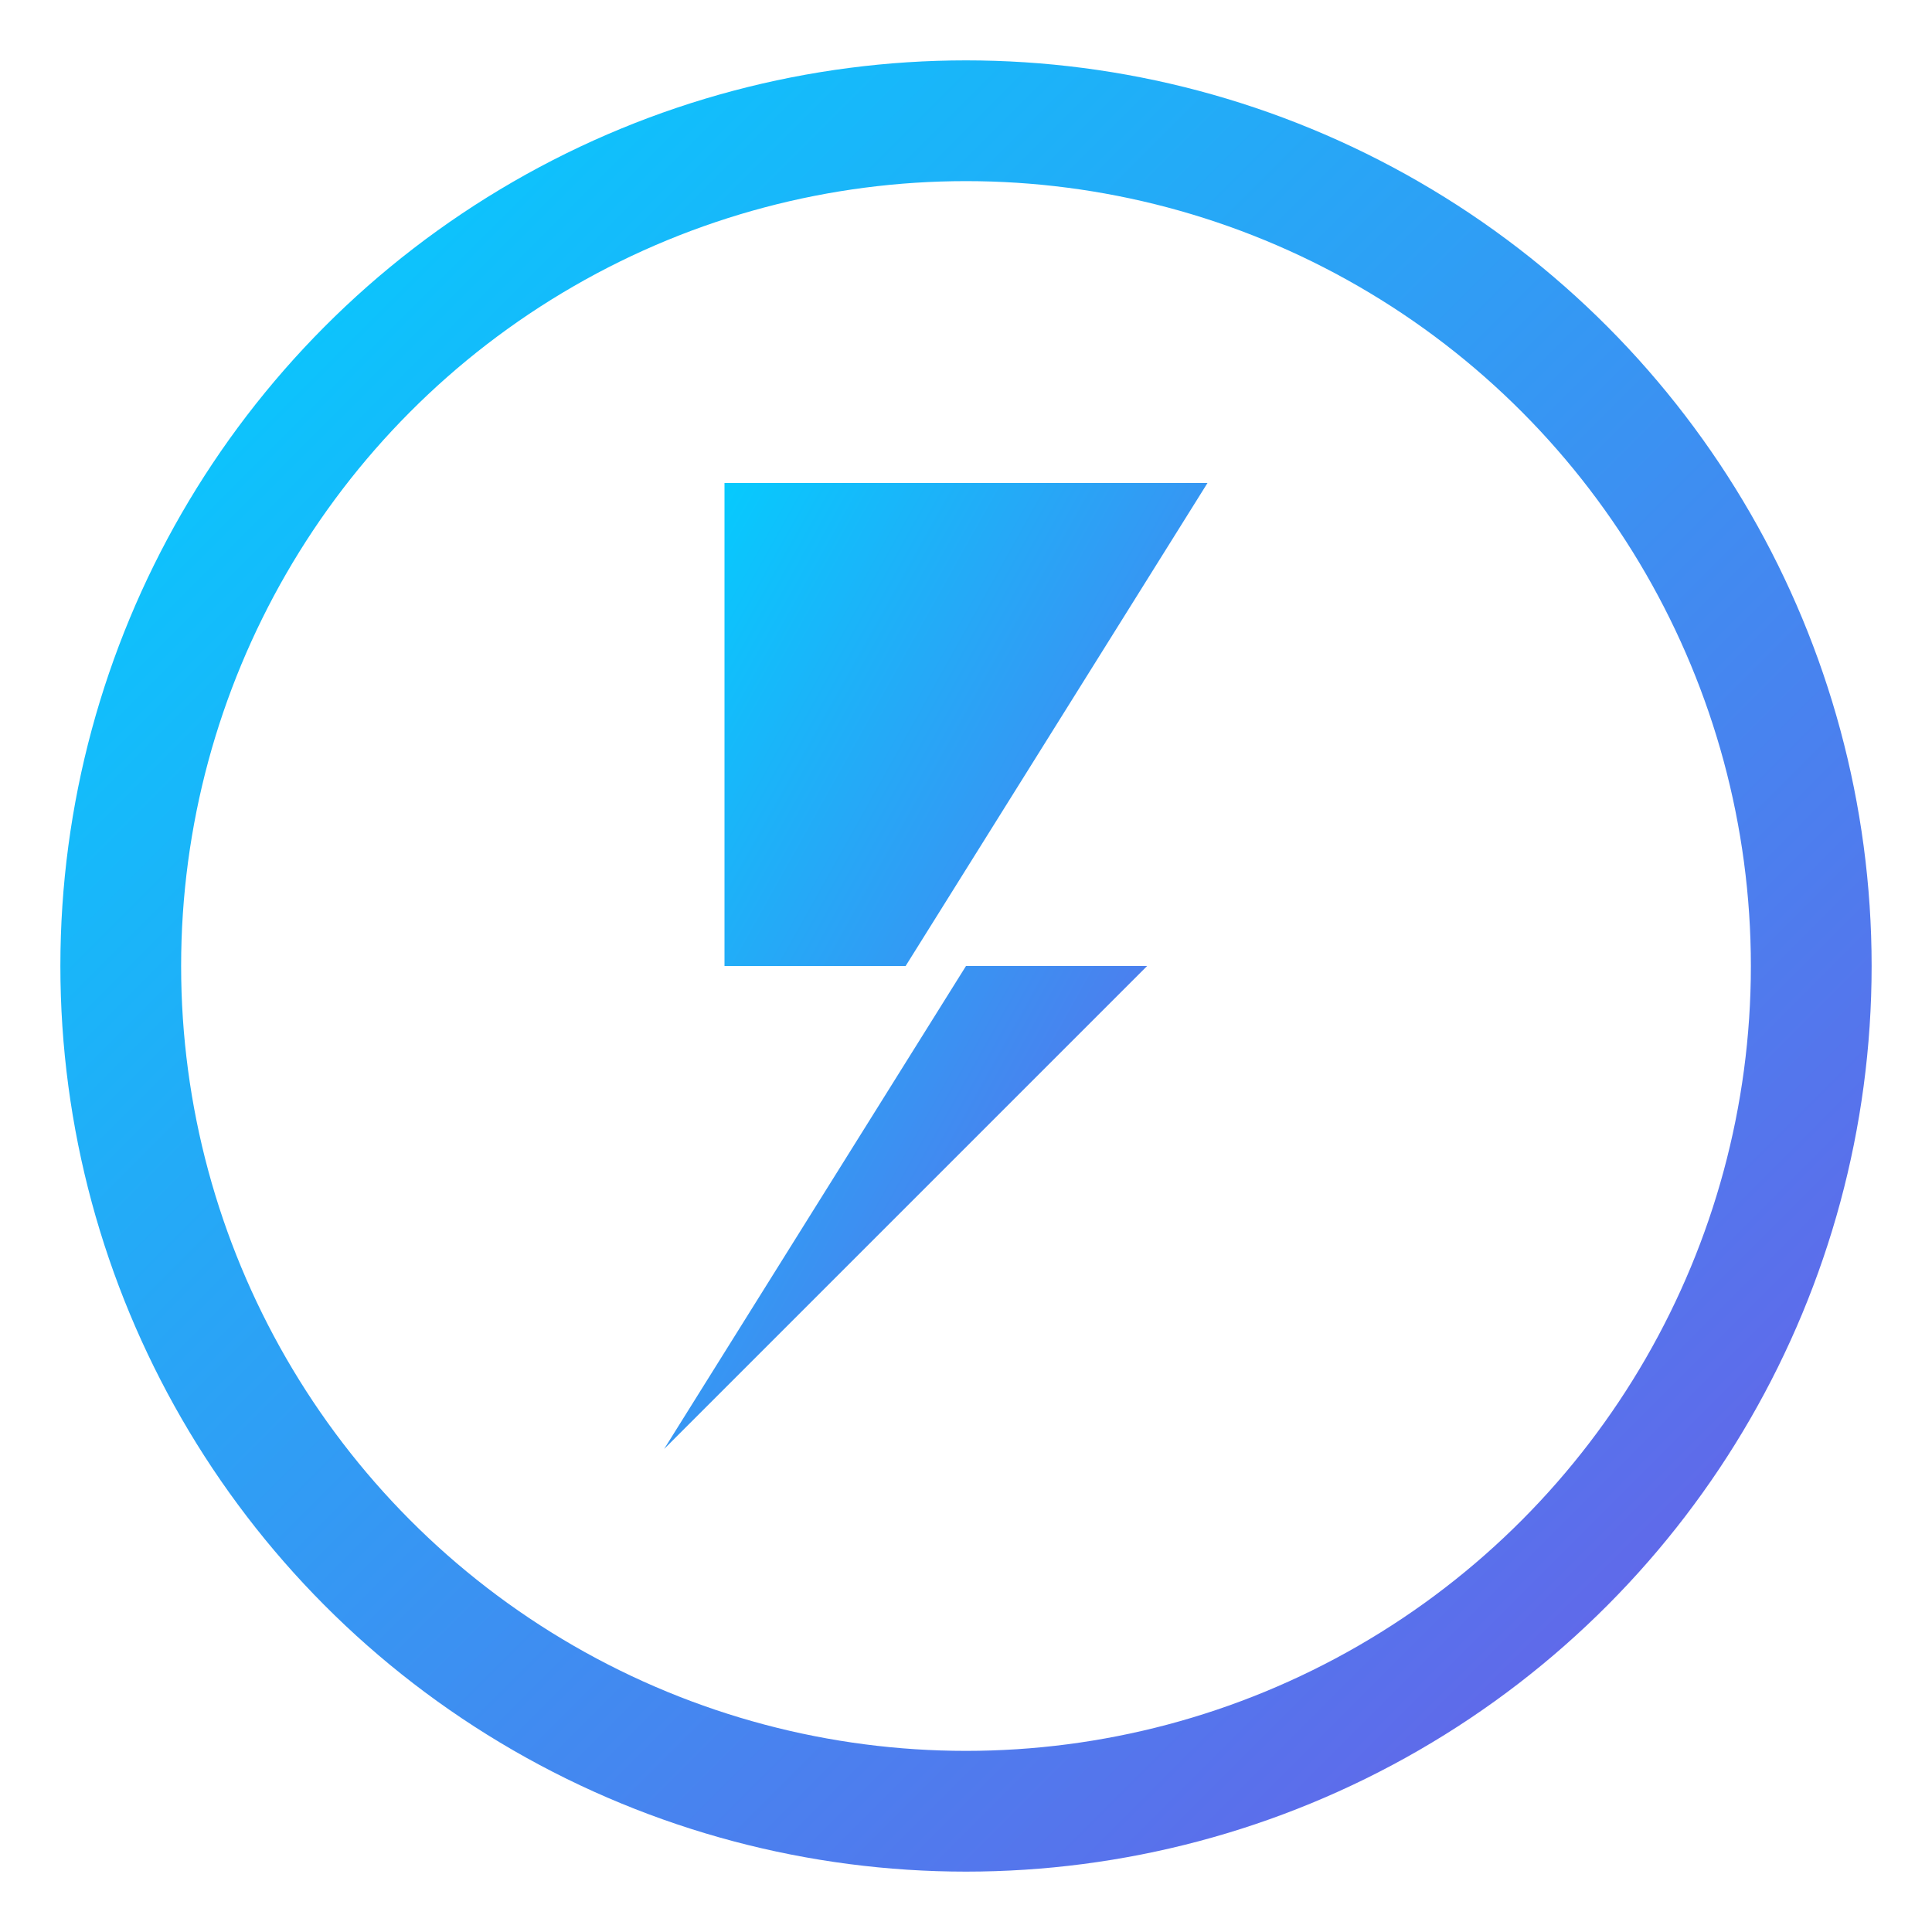
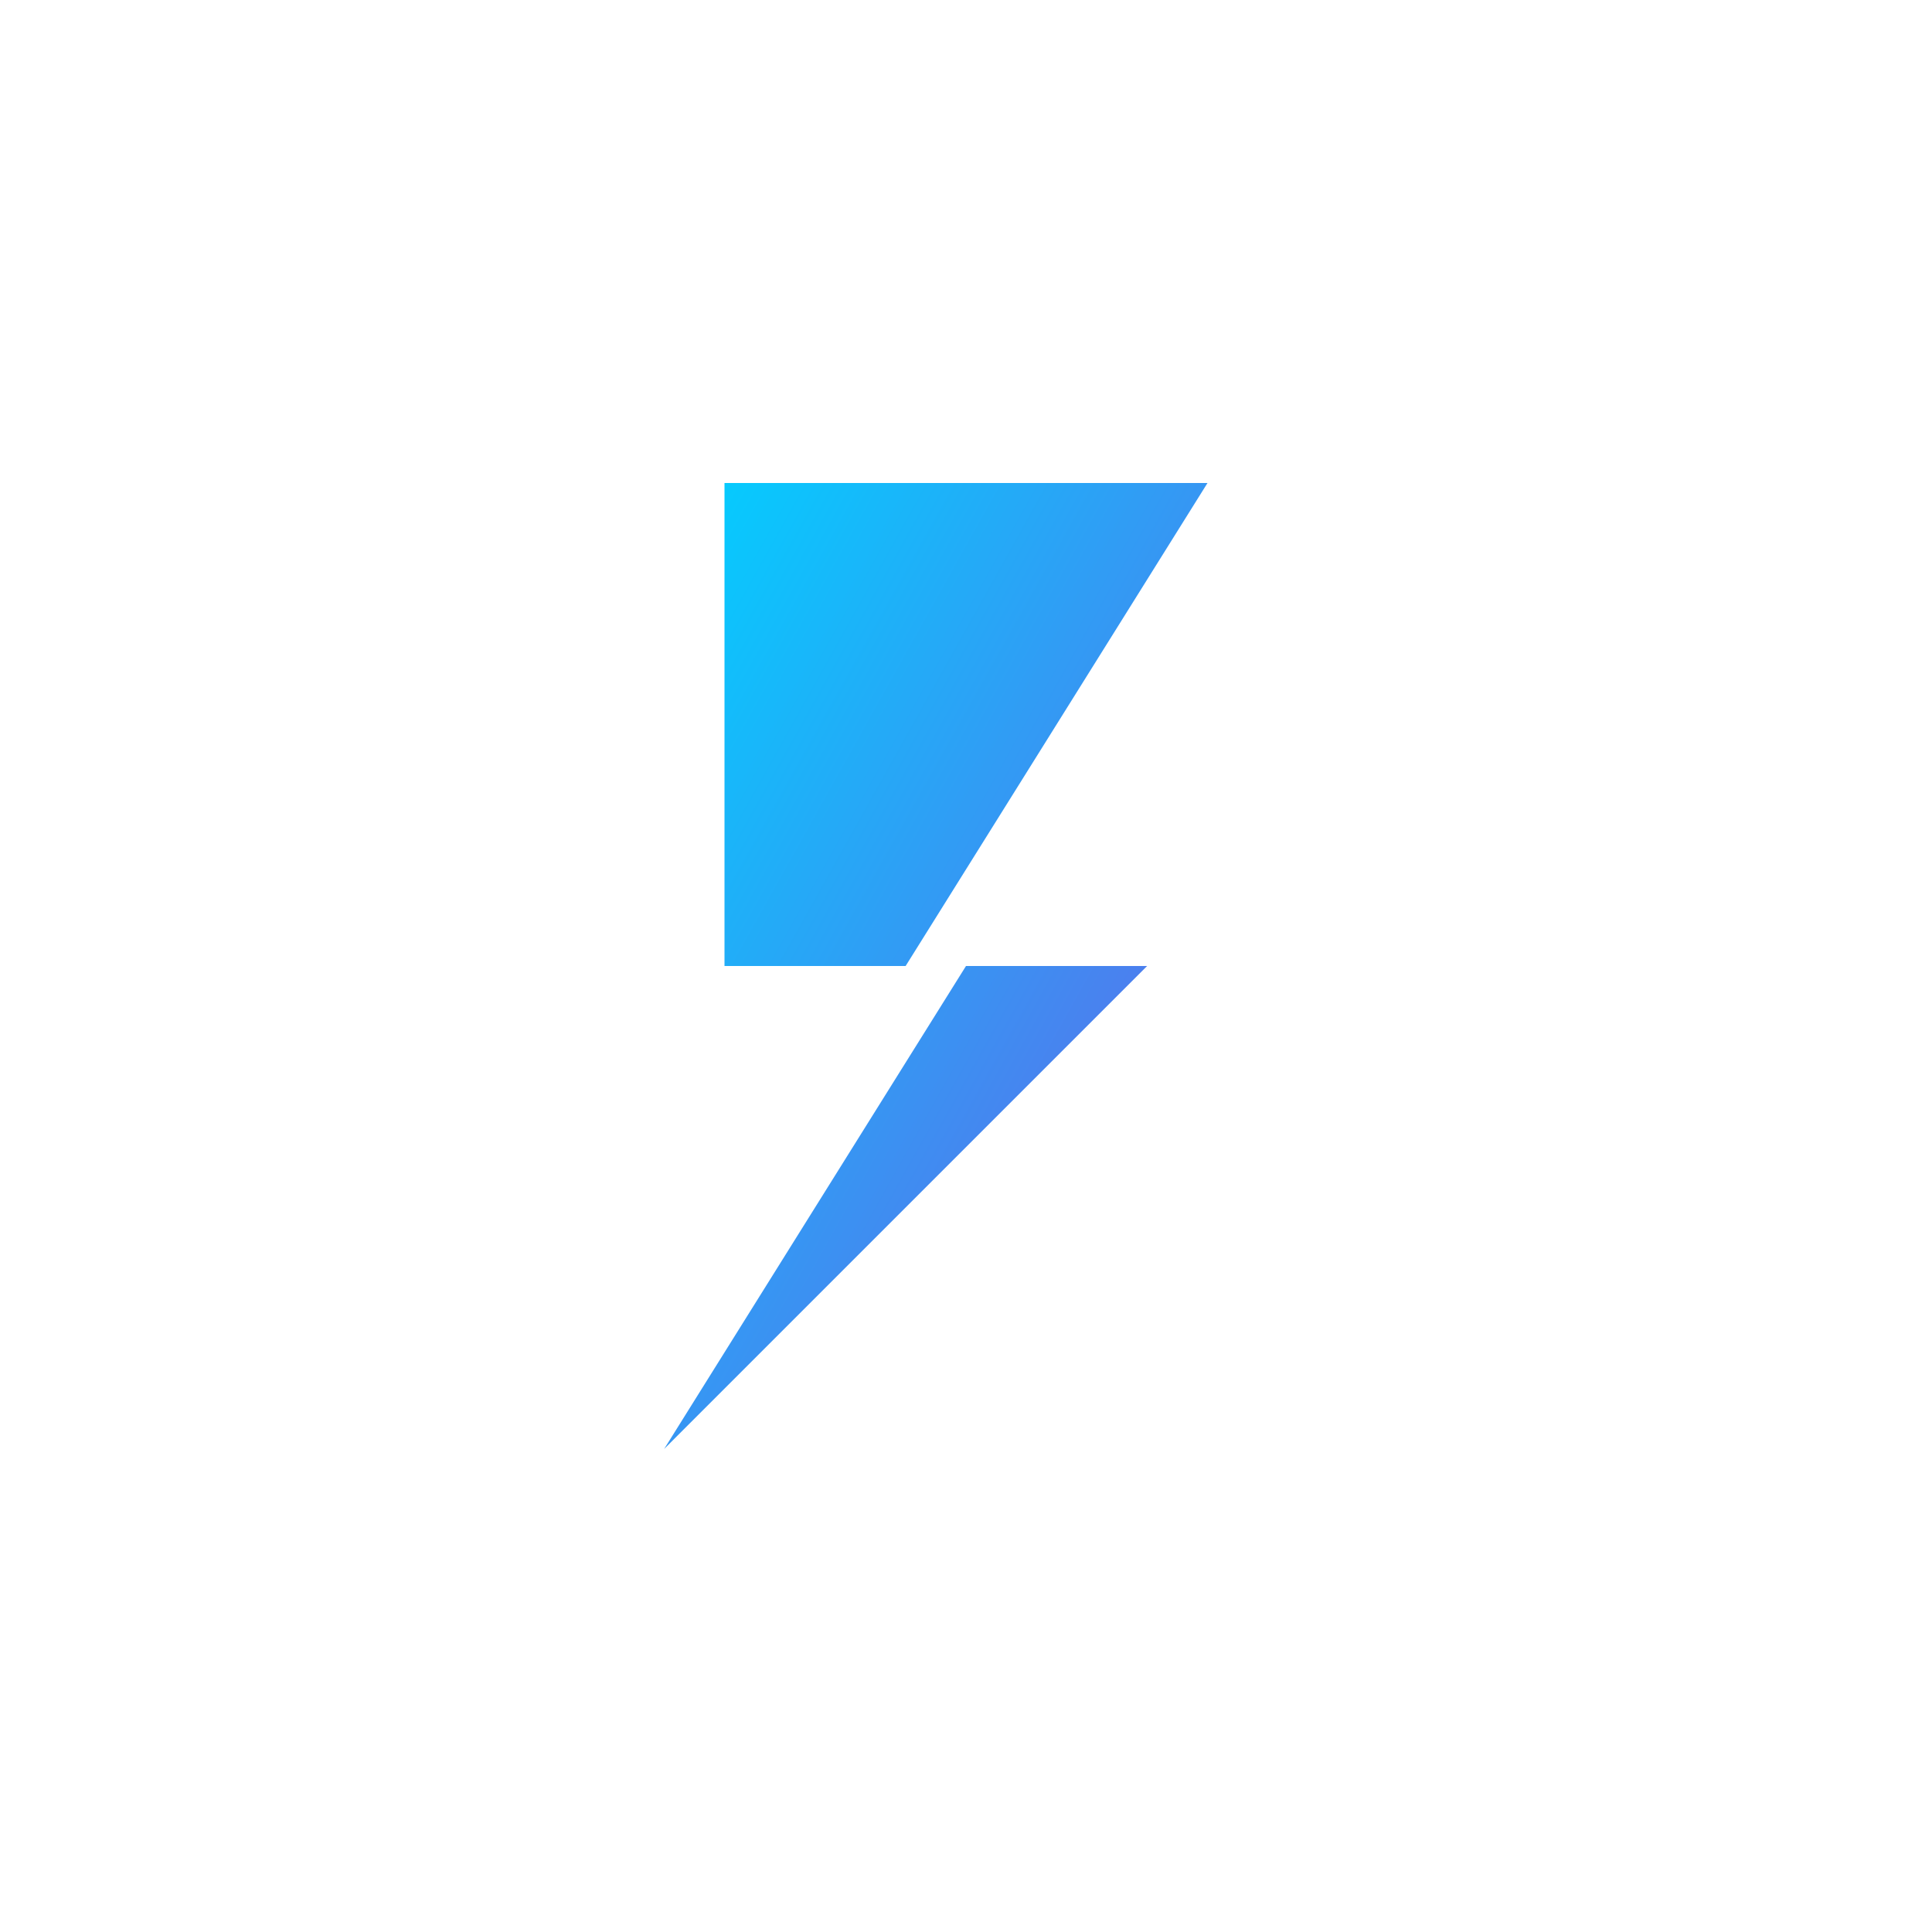
<svg xmlns="http://www.w3.org/2000/svg" width="32" height="32" viewBox="0 0 32 32">
  <defs>
    <linearGradient id="faviconGradient" x1="0%" y1="0%" x2="100%" y2="100%">
      <stop offset="0%" style="stop-color:#00D1FF" />
      <stop offset="100%" style="stop-color:#6C5CE7" />
    </linearGradient>
  </defs>
-   <circle cx="16" cy="16" r="14" fill="none" stroke="url(#faviconGradient)" stroke-width="2" />
  <path d="M12 8 L20 8 L15 16 L19 16 L11 24 L16 16 L12 16 Z" fill="url(#faviconGradient)" />
</svg>